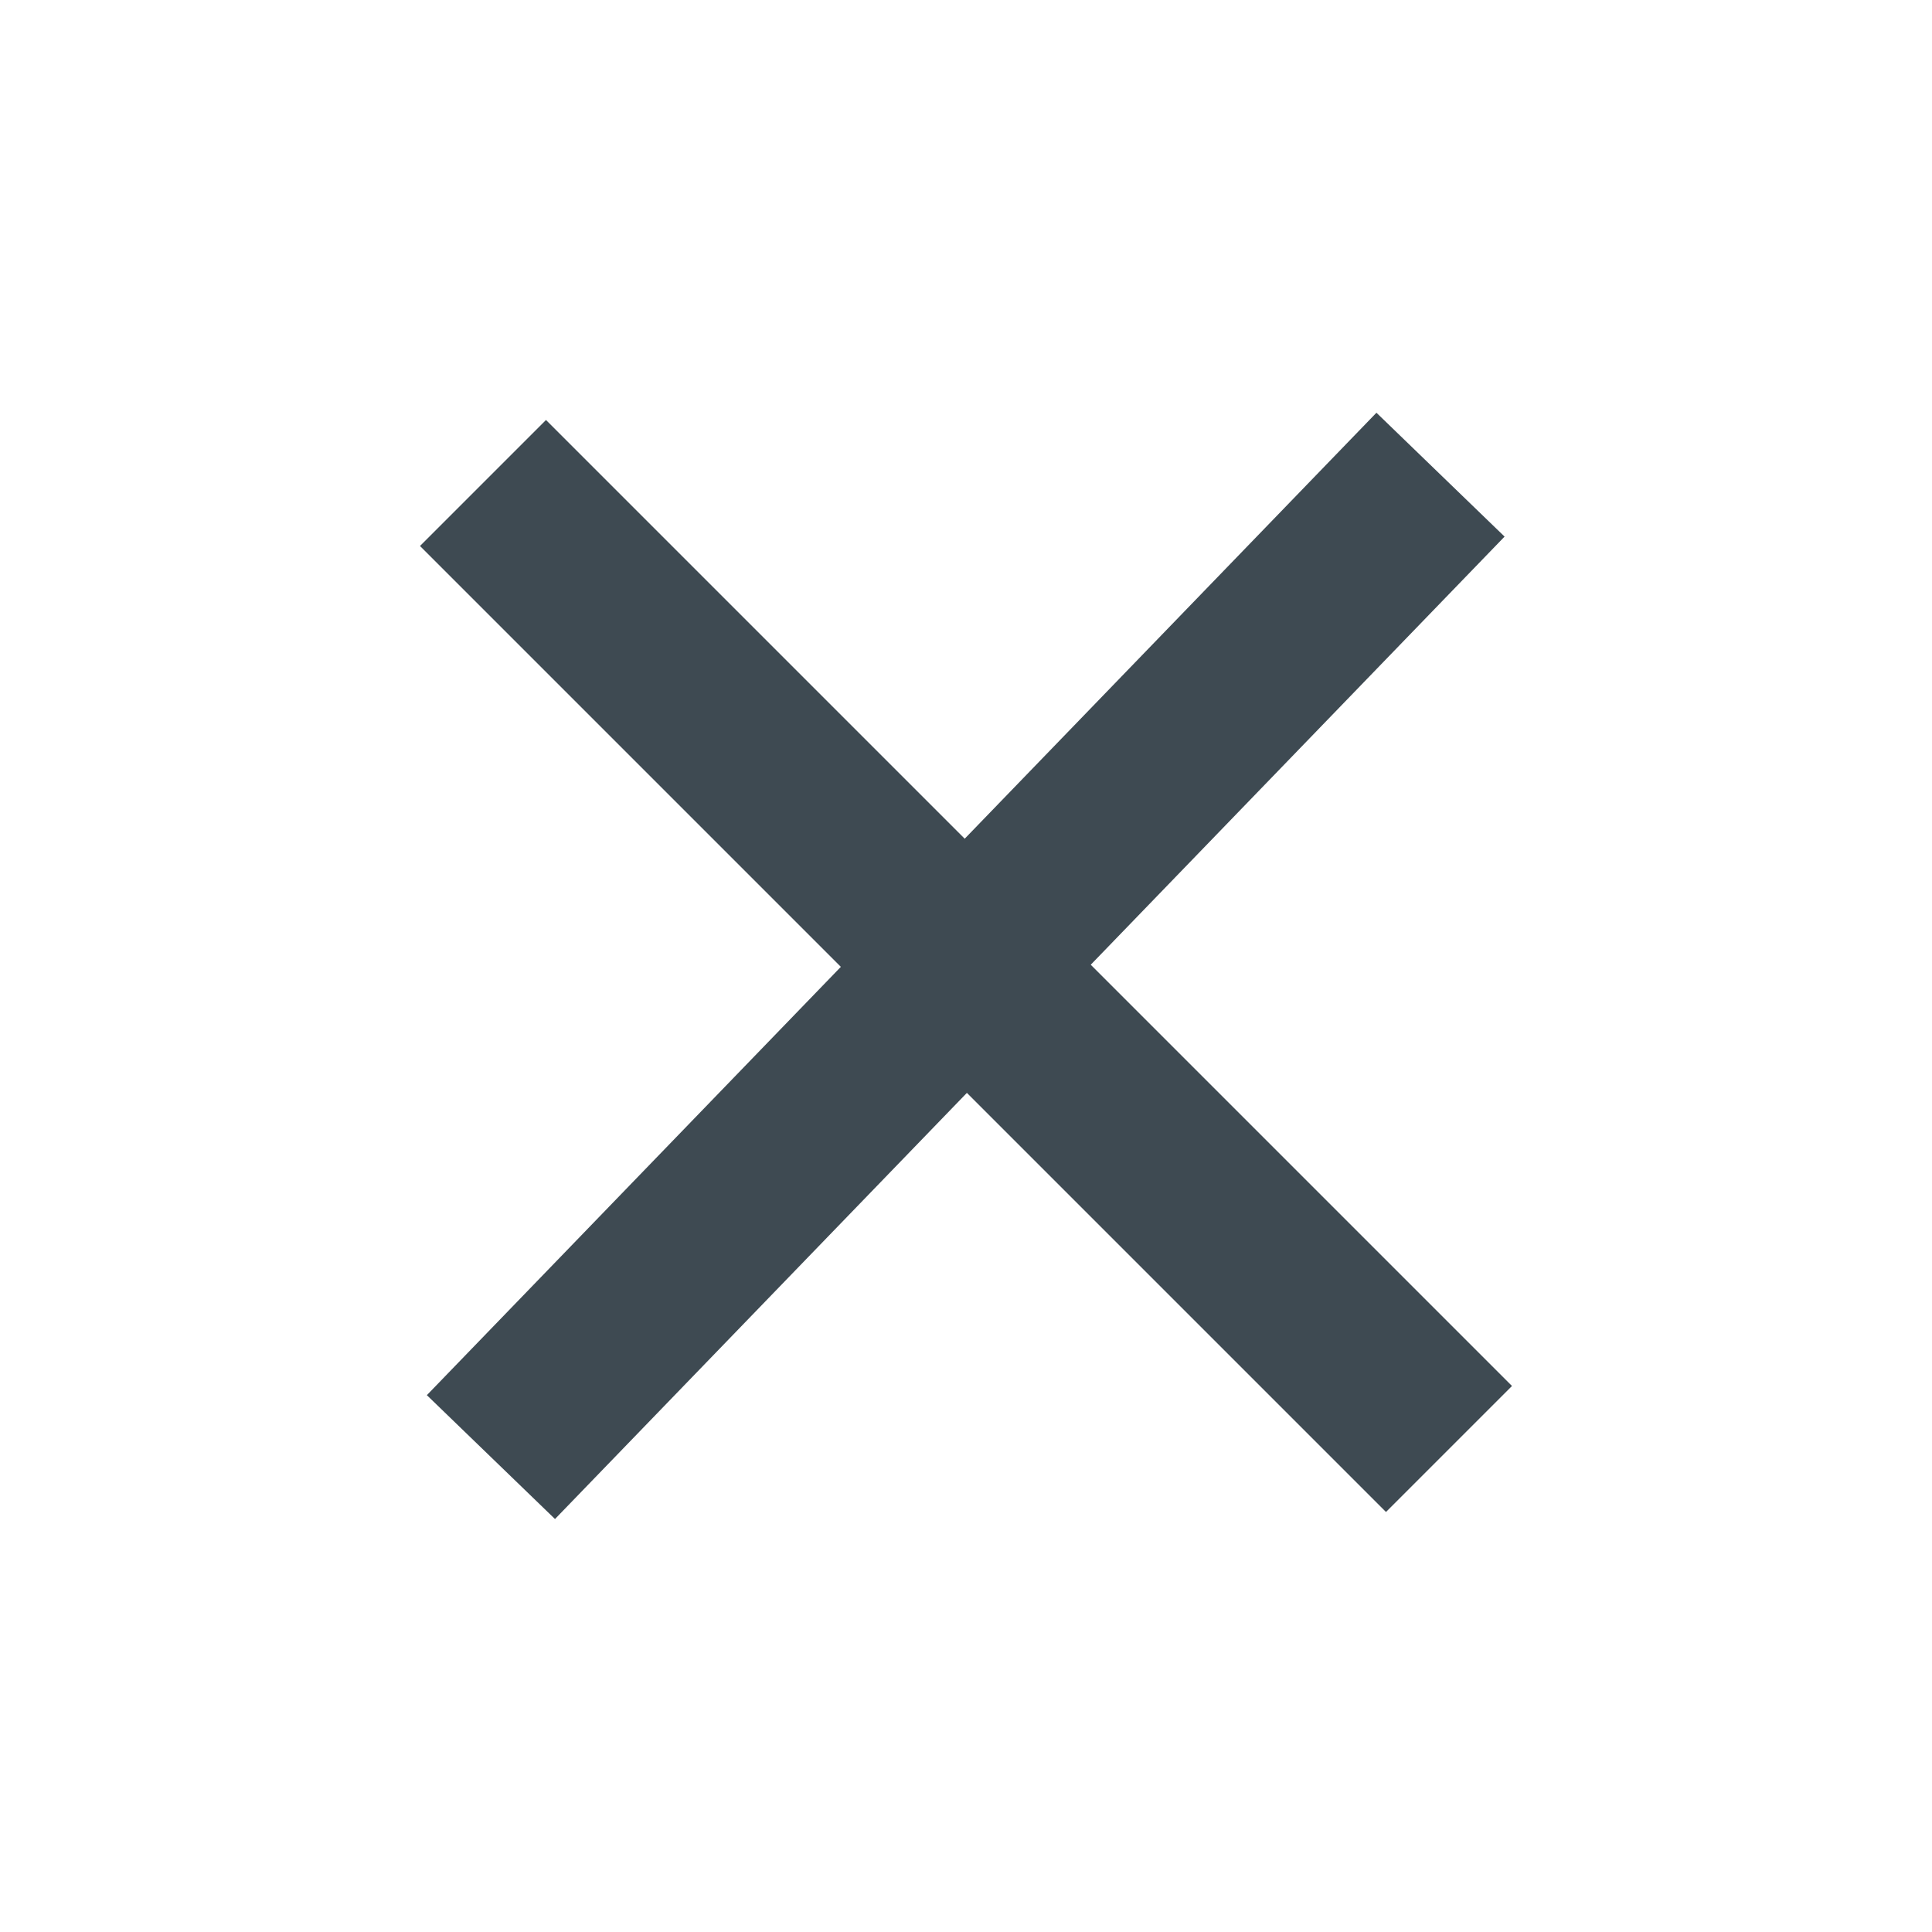
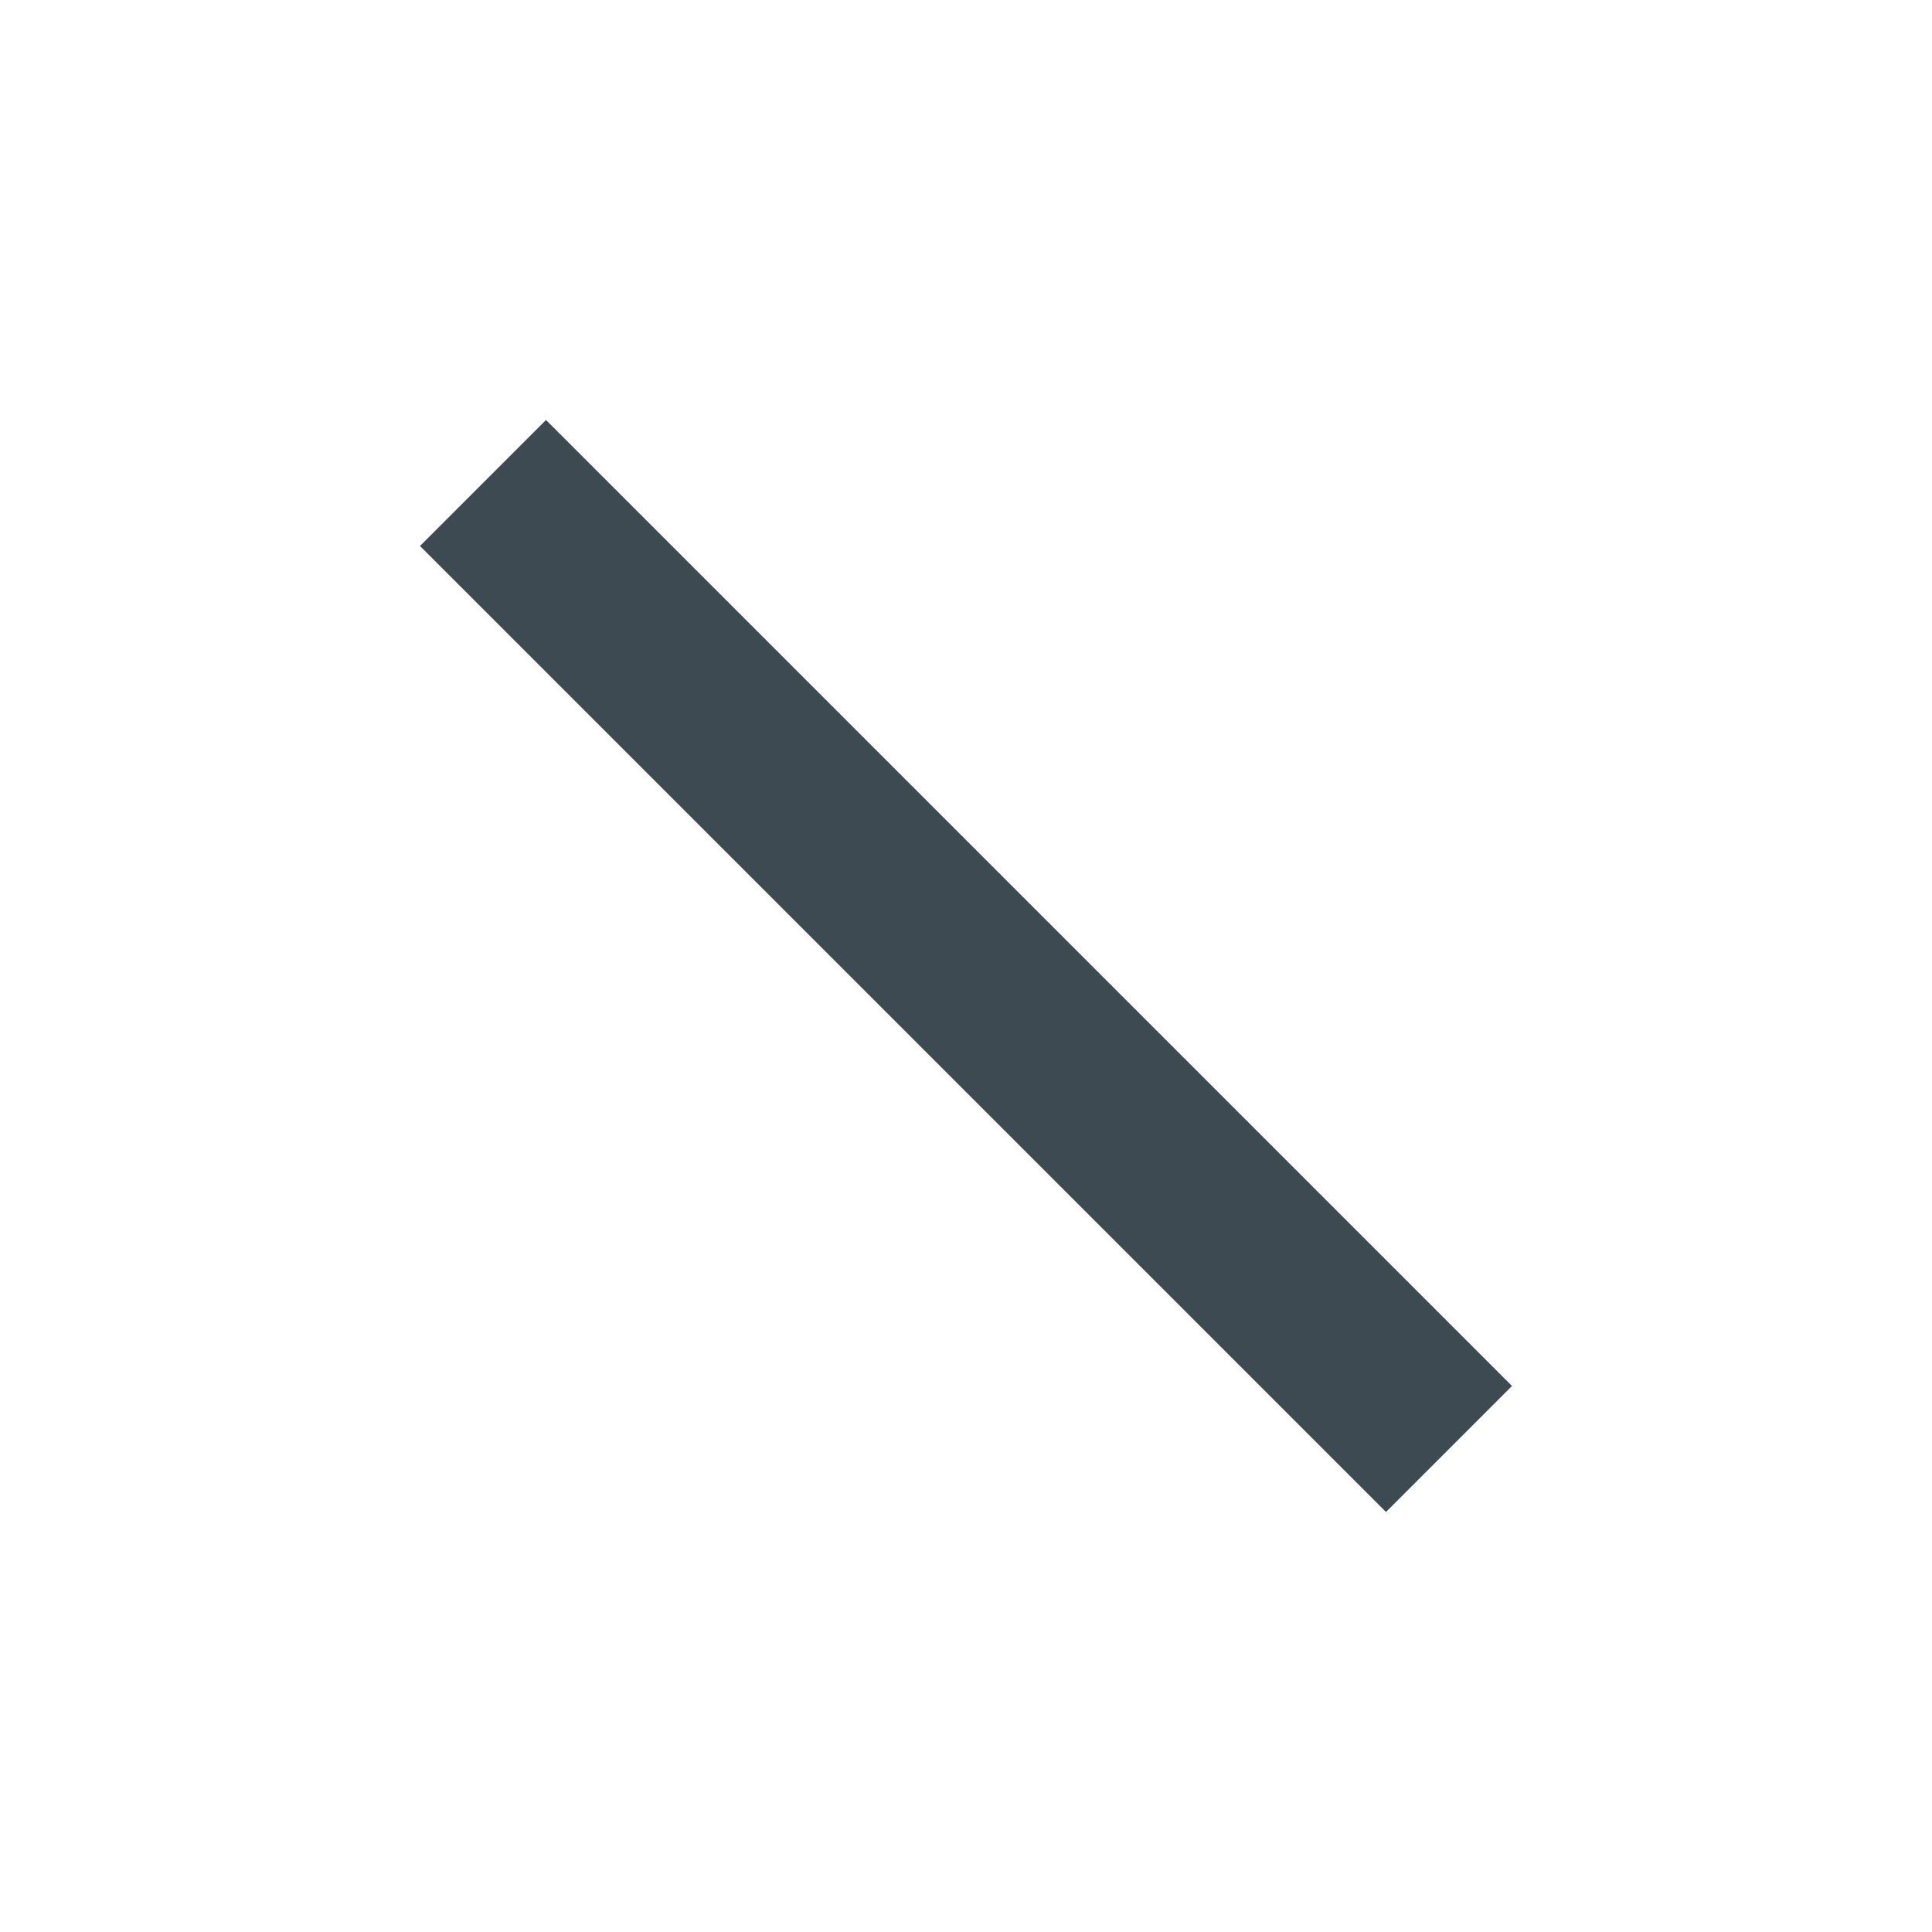
<svg xmlns="http://www.w3.org/2000/svg" width="32.527" height="32.527" viewBox="0 0 32.527 32.527">
  <g id="Gruppe_3722" data-name="Gruppe 3722" transform="translate(-38.891 -388.909) rotate(45)">
    <g id="Gruppe_3714" data-name="Gruppe 3714">
      <rect id="Rechteck_987" data-name="Rechteck 987" width="23" height="23" transform="translate(314 236)" fill="rgba(255,255,255,0)" />
      <g id="Gruppe_3713" data-name="Gruppe 3713">
        <line id="Linie_185" data-name="Linie 185" x2="23" transform="translate(314 247.5)" fill="none" stroke="#3e4a52" stroke-width="3" />
-         <line id="Linie_188" data-name="Linie 188" x2="23" transform="matrix(0.017, 1, -1, 0.017, 325.3, 236.002)" fill="none" stroke="#3e4a52" stroke-width="3" />
      </g>
    </g>
  </g>
</svg>